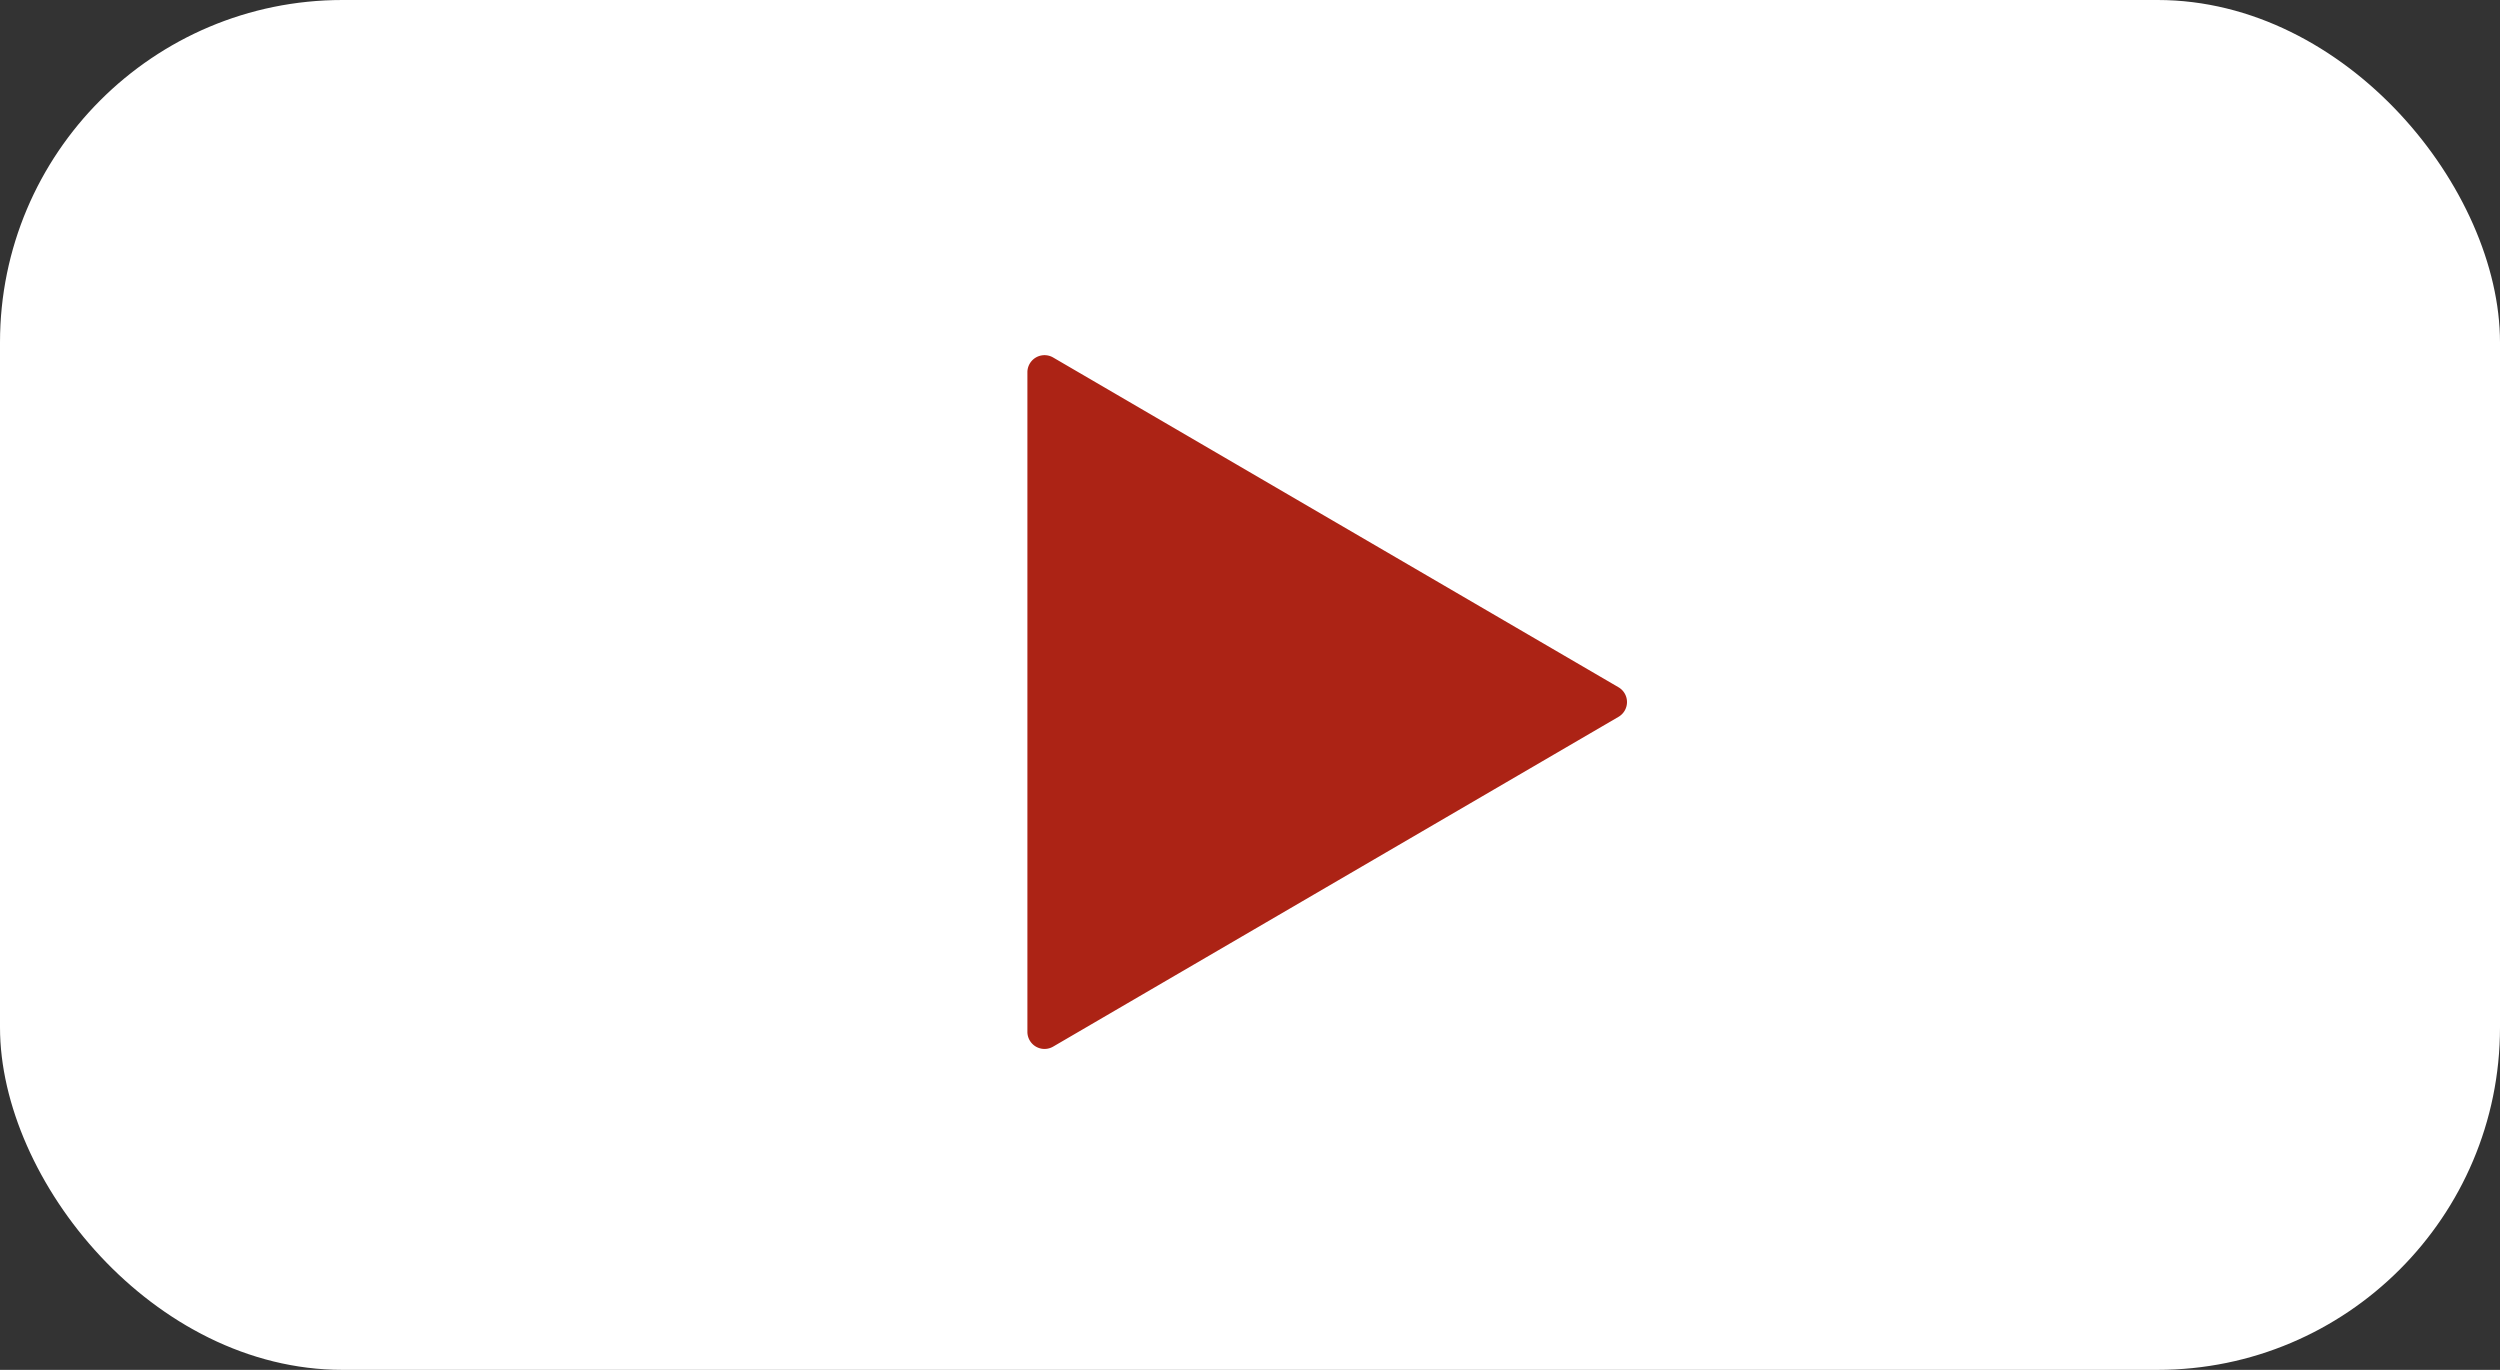
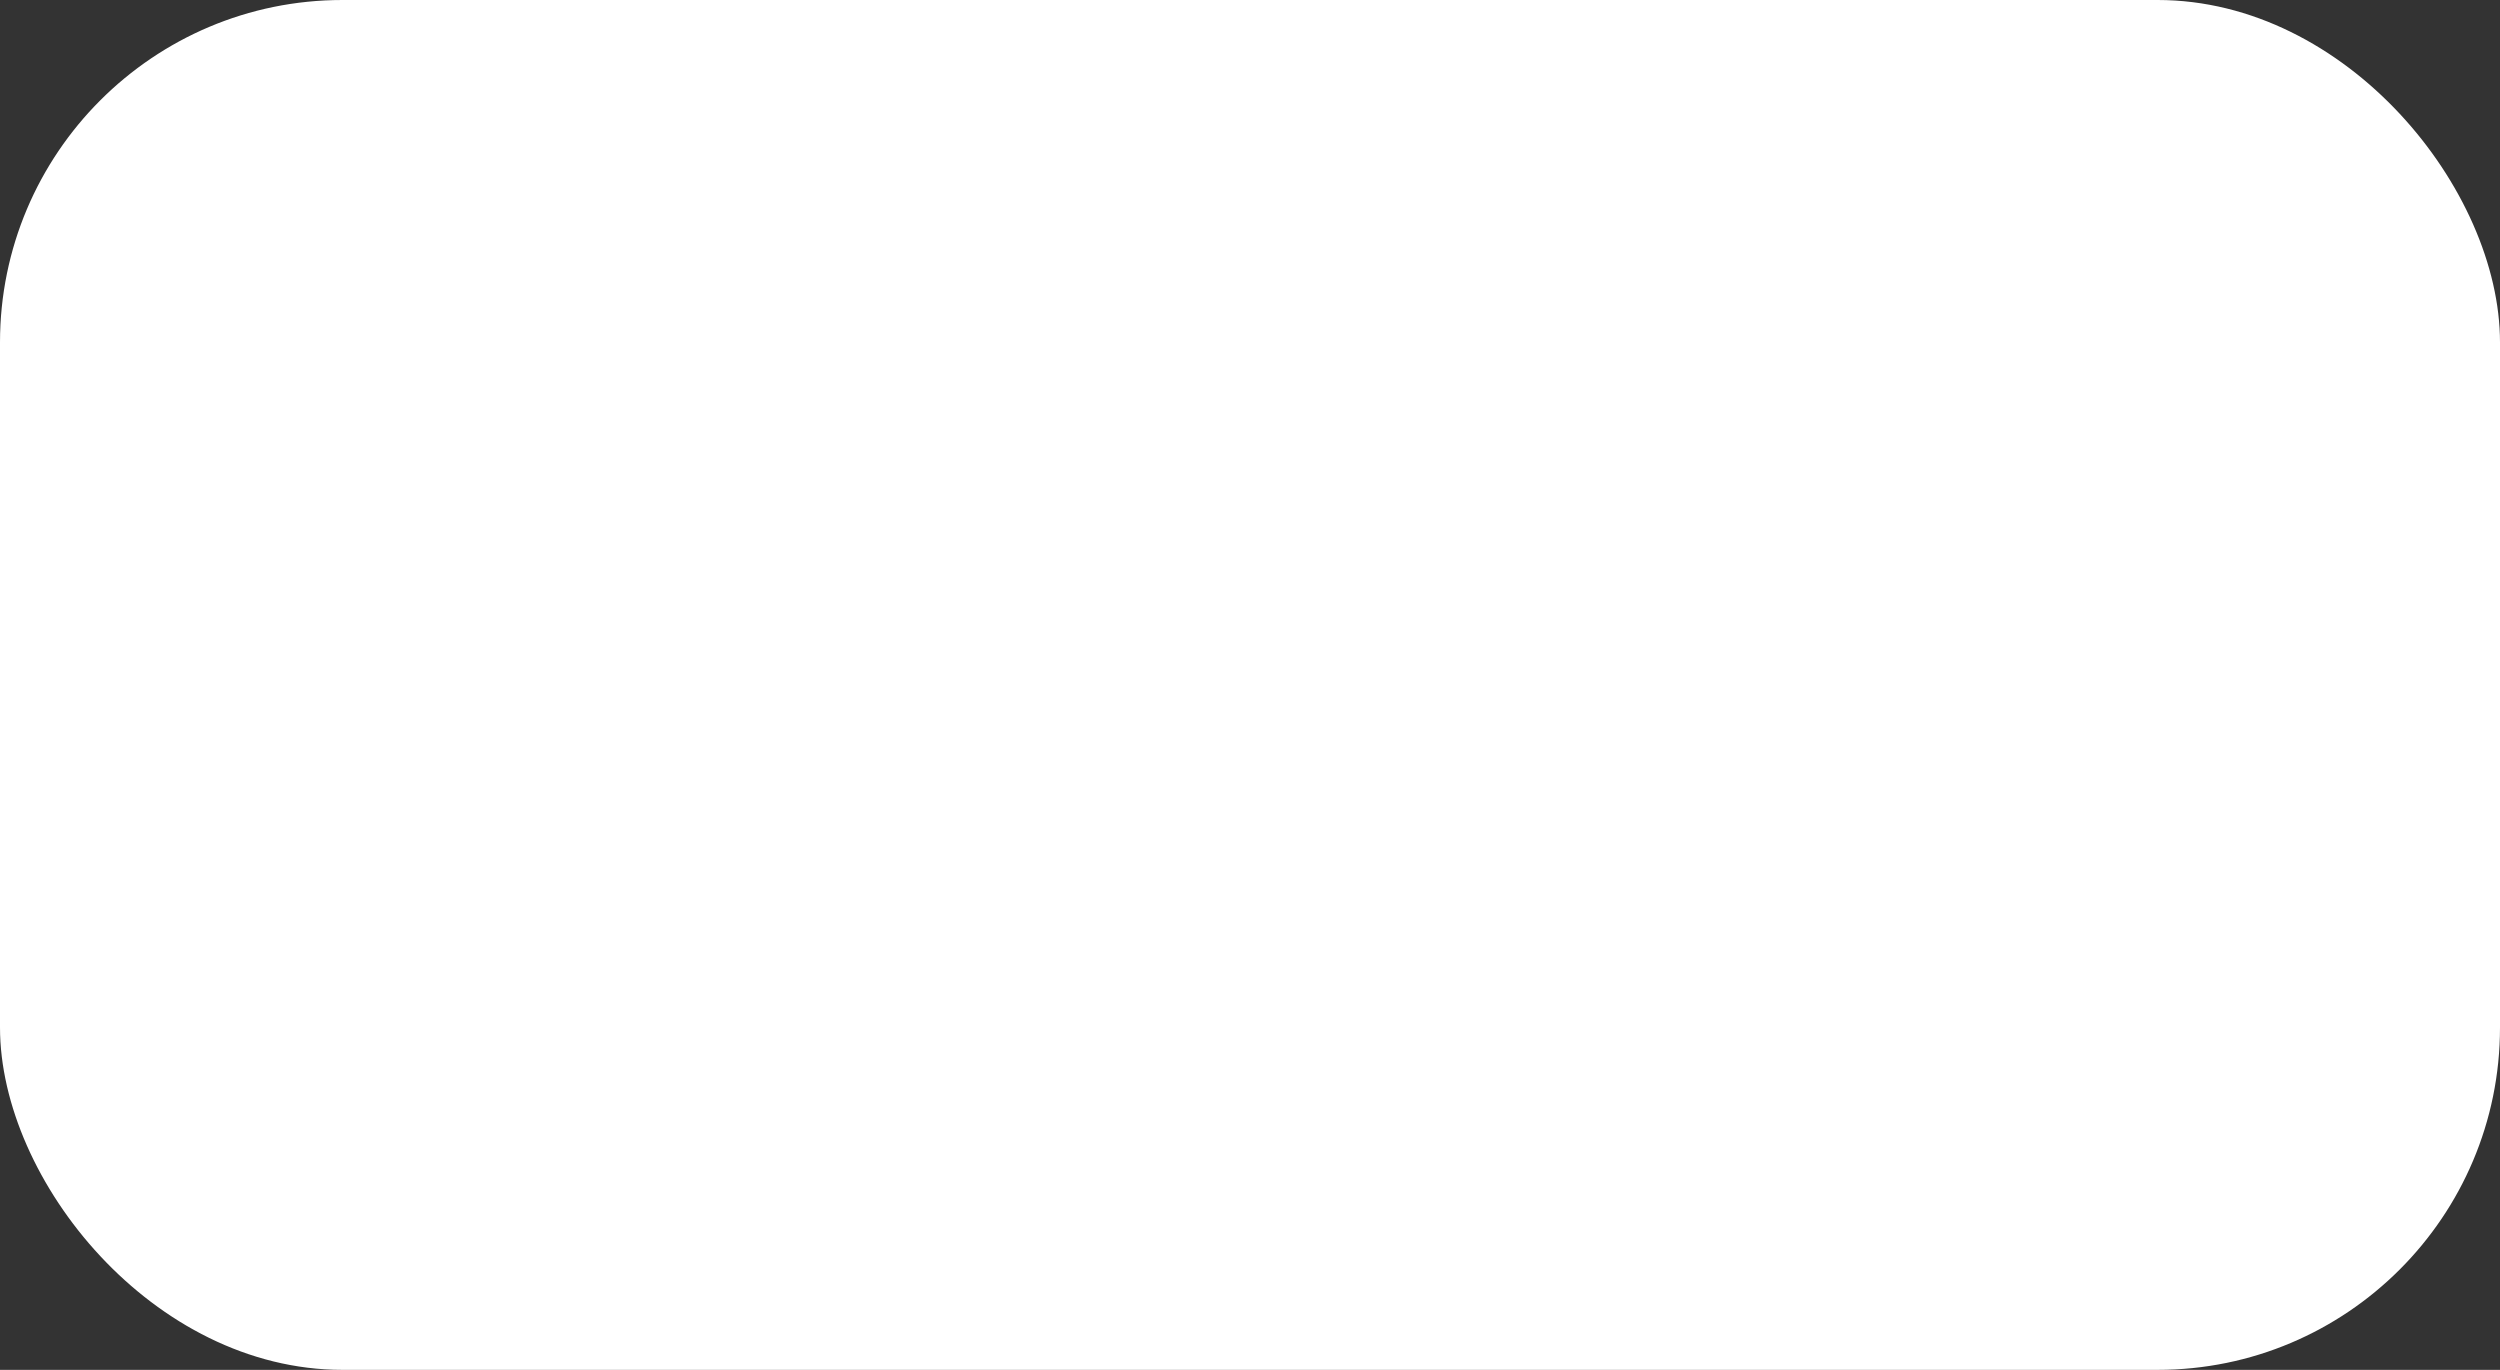
<svg xmlns="http://www.w3.org/2000/svg" width="73" height="40" viewBox="0 0 73 40">
  <rect x="0" y="0" width="73" height="40" fill="#333333" stroke="none" />
  <g id="グループ_8501" data-name="グループ 8501" transform="translate(21.194 -12283.674)">
    <rect id="長方形_7444" data-name="長方形 7444" width="73" height="40" rx="10" transform="translate(-21.194 12283.674)" fill="#fff" />
-     <path id="多角形_21" data-name="多角形 21" d="M10.068.74a.5.5,0,0,1,.864,0l9.629,16.508a.5.5,0,0,1-.432.752H.871a.5.5,0,0,1-.432-.752Z" transform="translate(26.806 12293.674) rotate(90)" fill="#ac2315" />
  </g>
</svg>